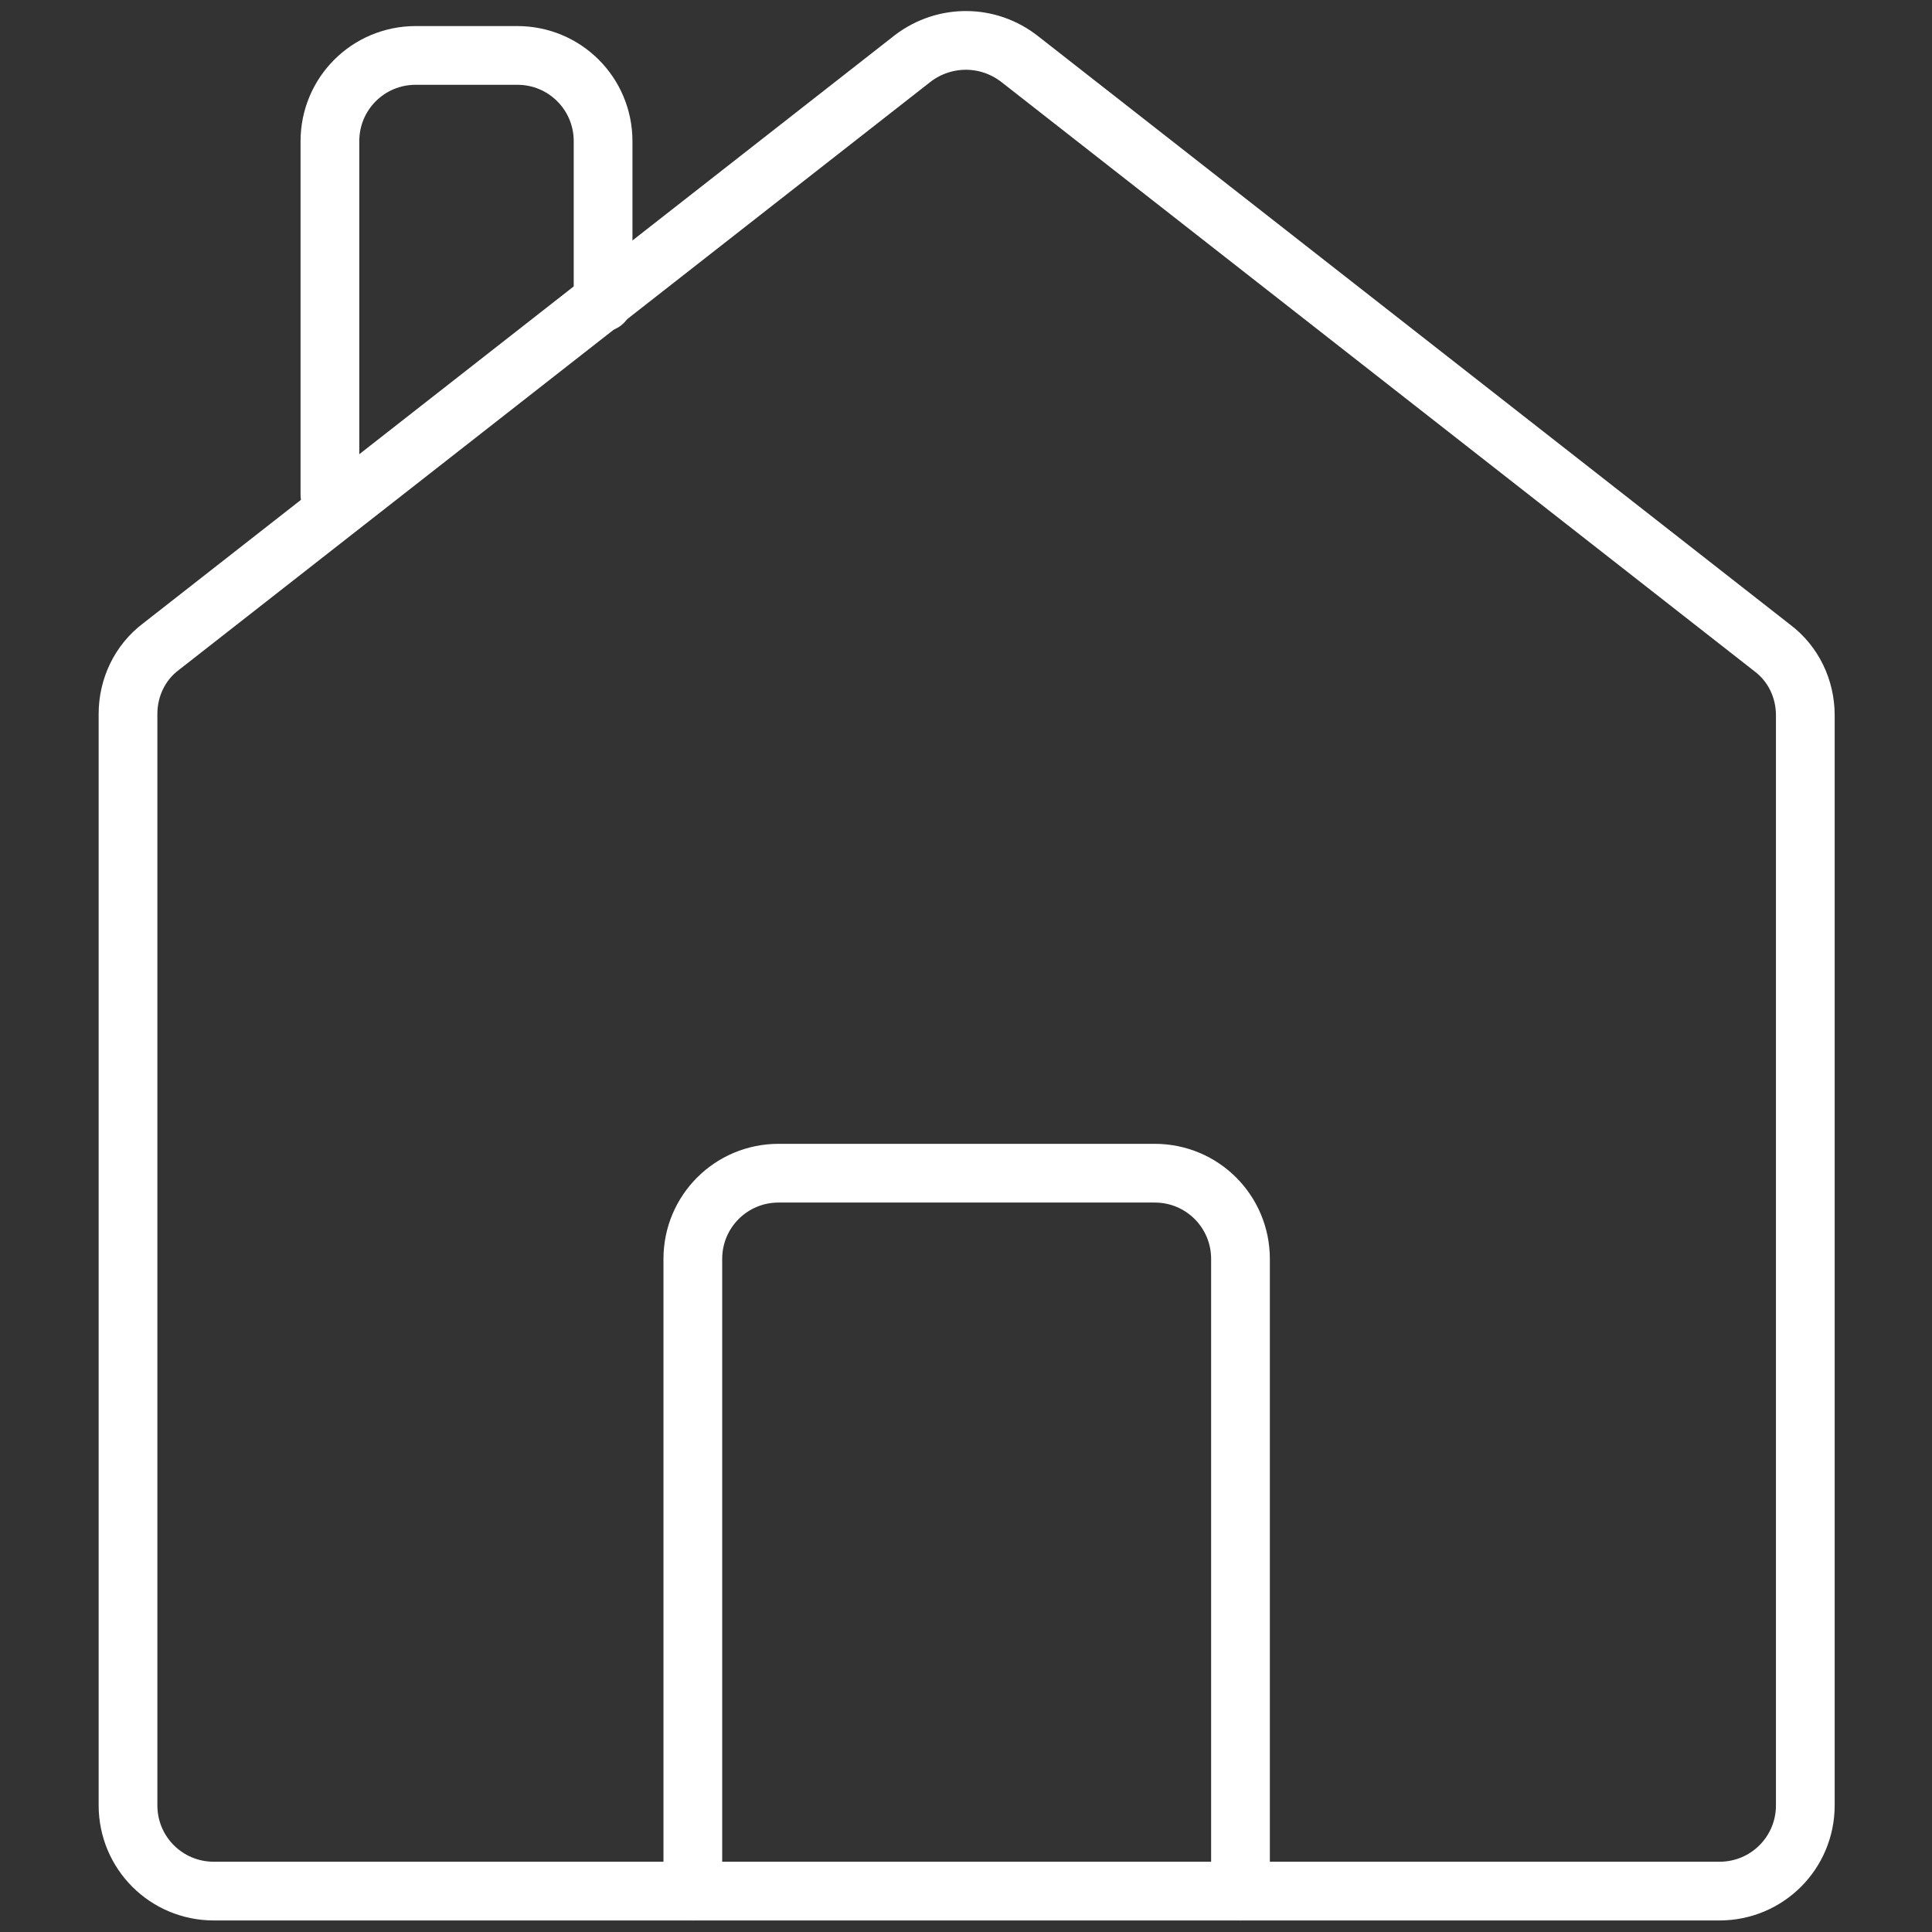
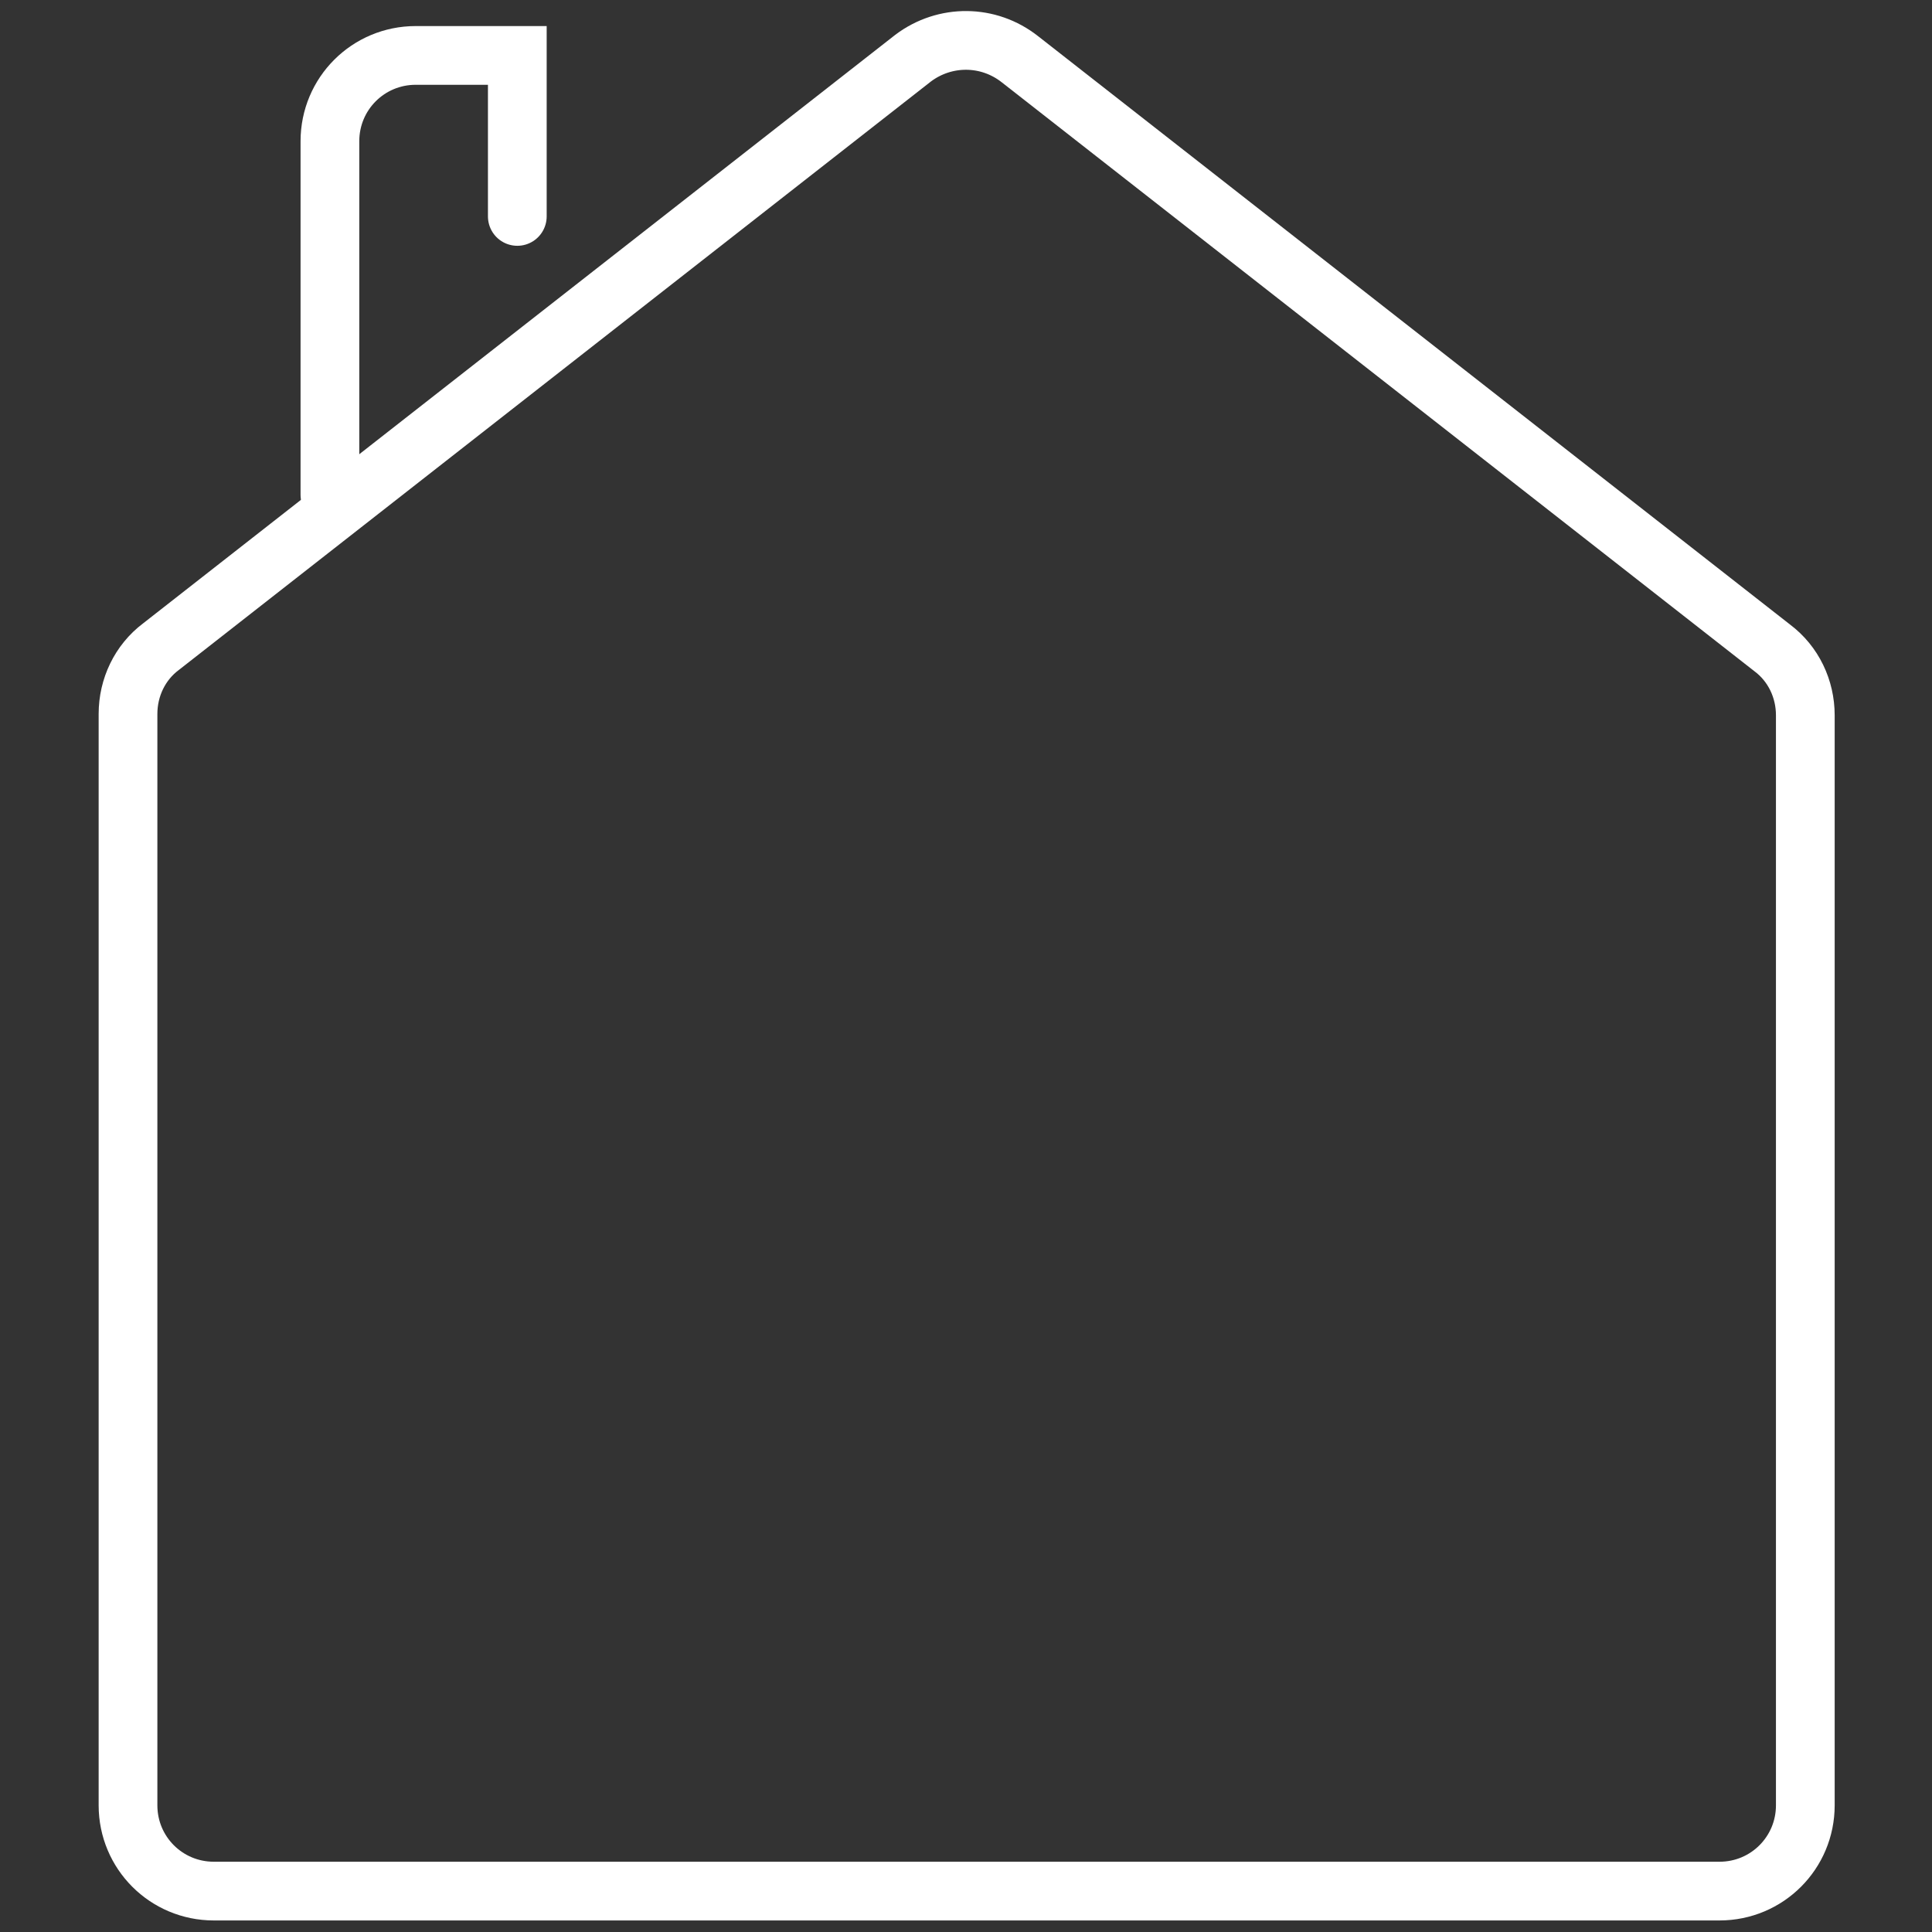
<svg xmlns="http://www.w3.org/2000/svg" version="1.1" id="Layer_1" x="0px" y="0px" viewBox="0 0 146.4 146.4" style="enable-background:new 0 0 146.4 146.4;" xml:space="preserve">
  <rect x="0" y="0" width="146.4" height="146.4" fill="#333333" stroke="none" />
  <style type="text/css">
	.st0{fill:none;stroke:#FFFFFF;stroke-width:4.45;stroke-linecap:round;stroke-miterlimit:10;}
</style>
  <g>
    <path class="st0" d="M69.2,4.4l-57,44.6c-1.6,1.2-2.5,3.1-2.5,5.1v82.7c0,3.6,2.9,6.5,6.5,6.5h114.1c3.6,0,6.5-2.9,6.5-6.5V54.2   c0-2-0.9-3.9-2.5-5.1l-57-44.6C74.9,2.6,71.6,2.6,69.2,4.4L69.2,4.4z" />
-     <path class="st0" d="M25,37.5V10.7c0-3.6,2.9-6.5,6.5-6.5h7.7c3.6,0,6.5,2.9,6.5,6.5v12.2" />
-     <path class="st0" d="M52.5,143.3V95.4c0-3.6,2.9-6.5,6.5-6.5h28.5c3.6,0,6.5,2.9,6.5,6.5v47.9" />
+     <path class="st0" d="M25,37.5V10.7c0-3.6,2.9-6.5,6.5-6.5h7.7v12.2" />
  </g>
</svg>